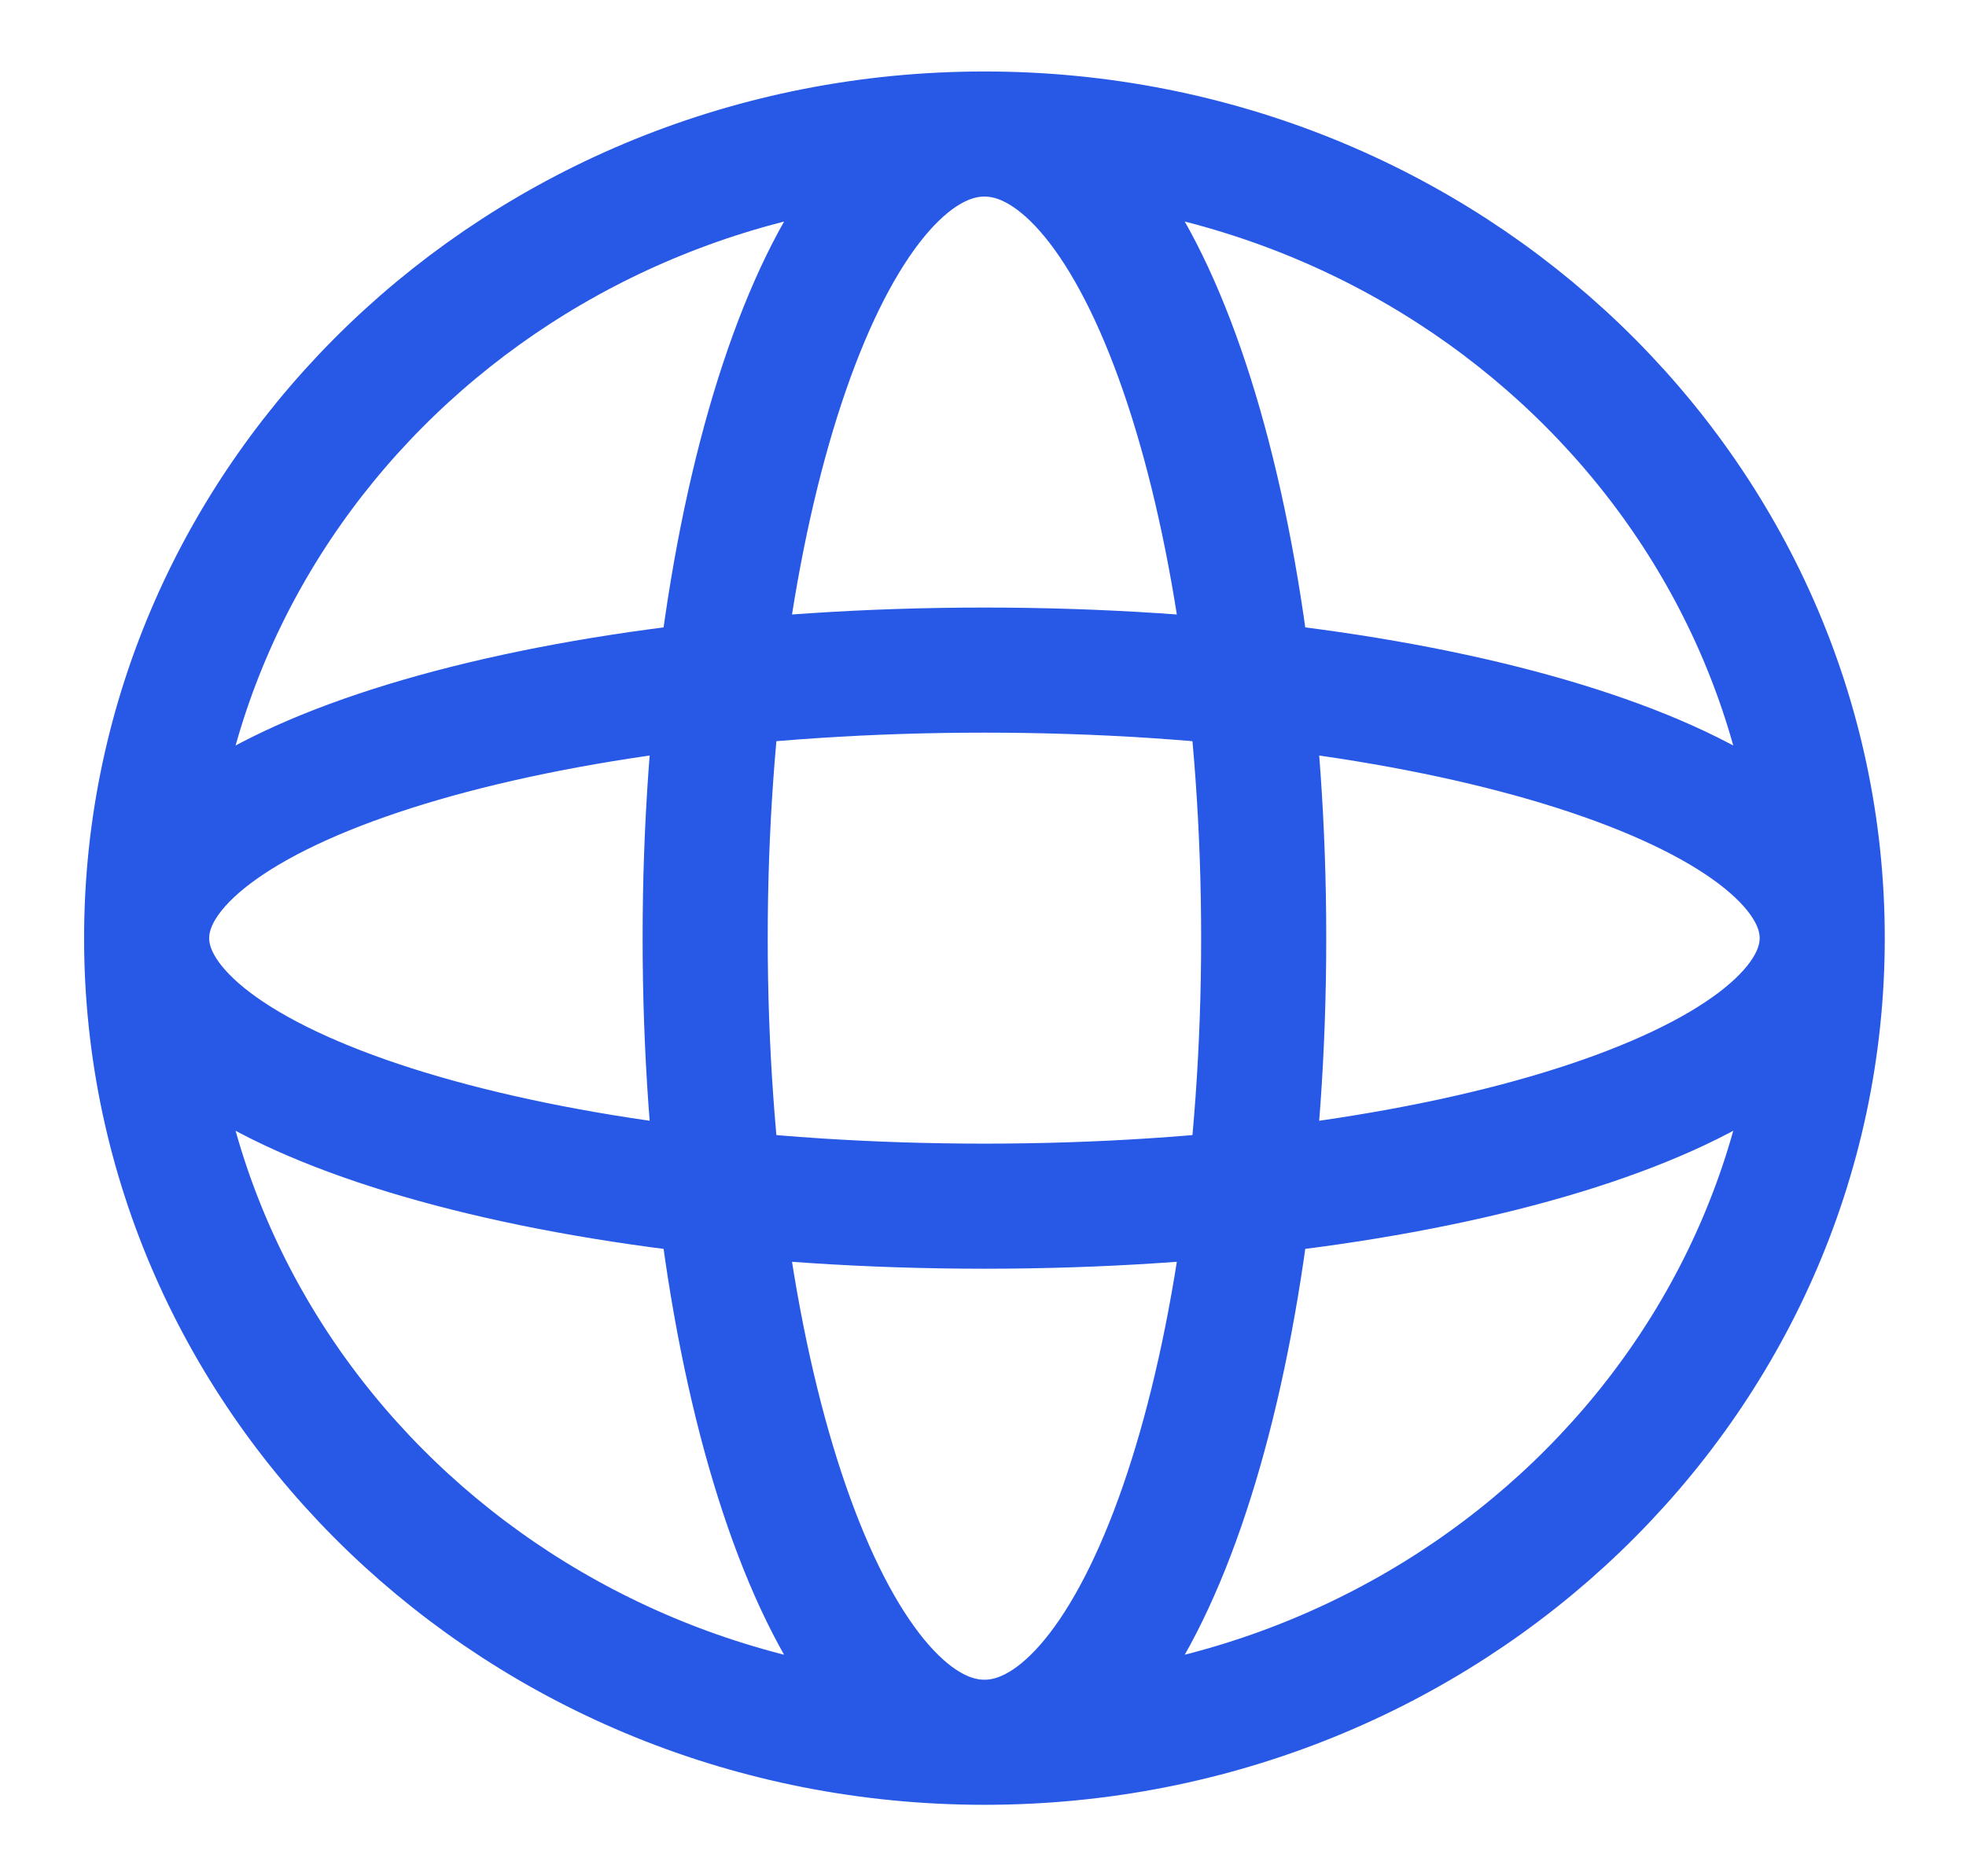
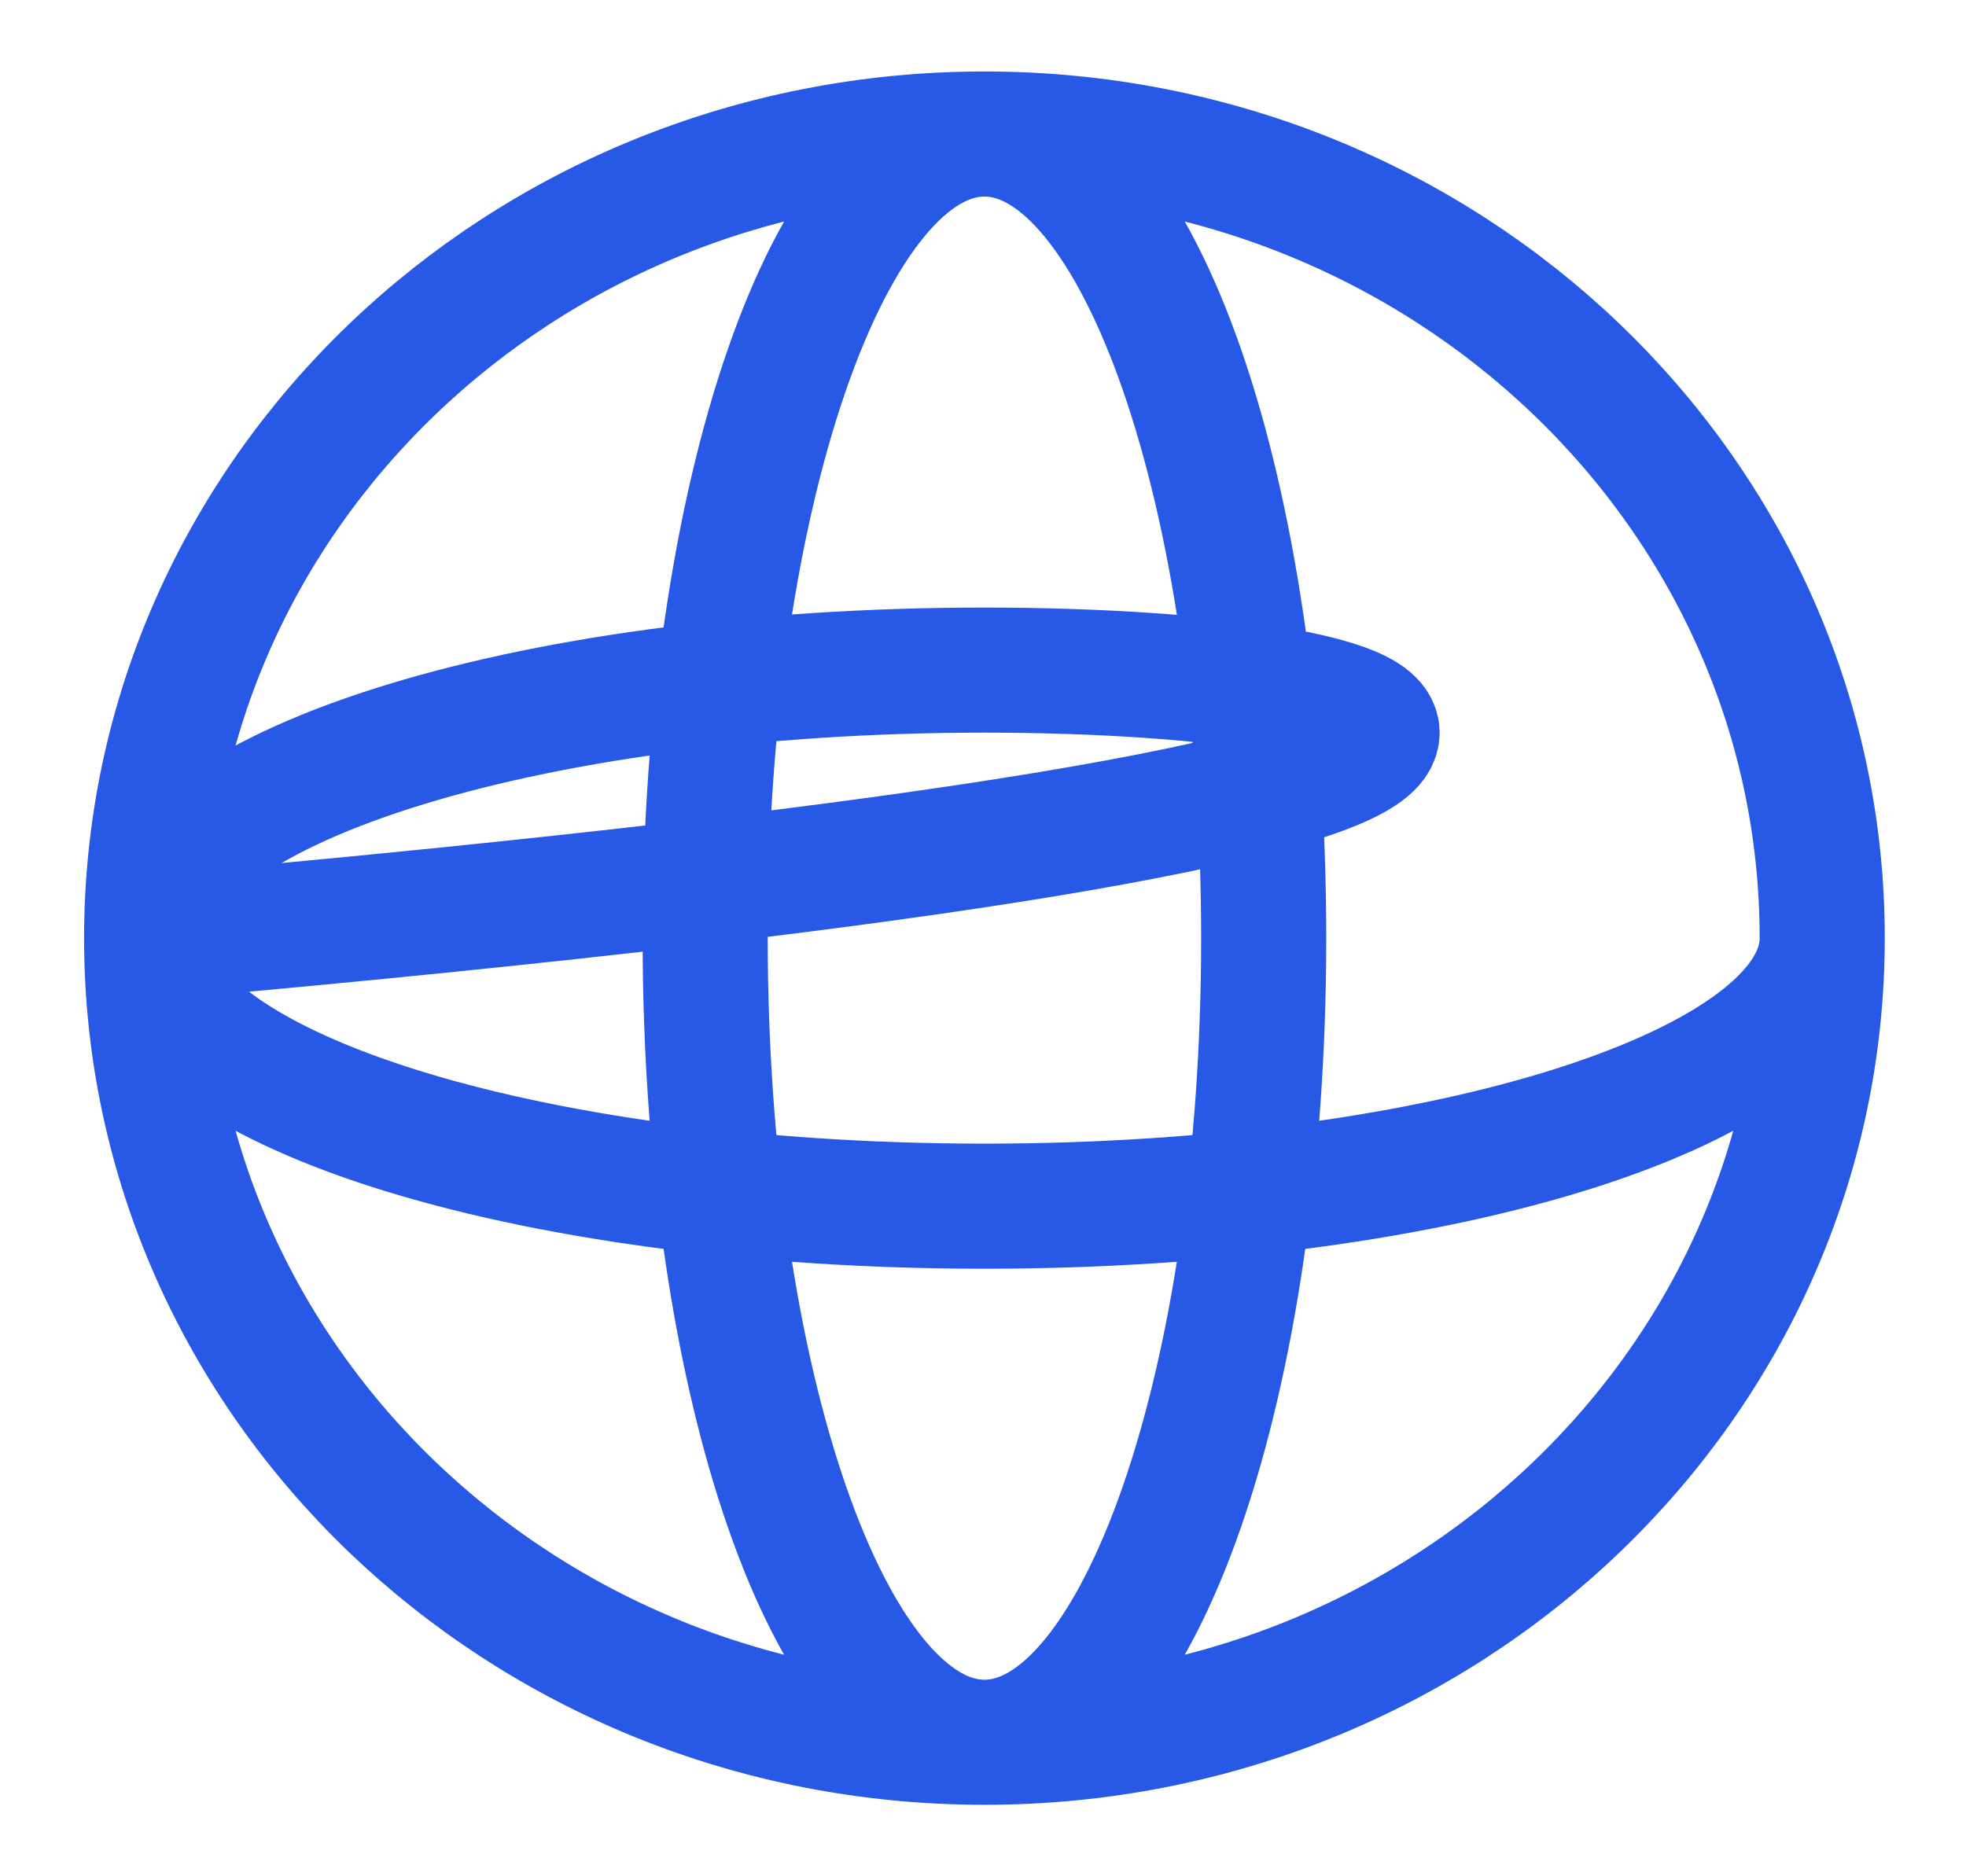
<svg xmlns="http://www.w3.org/2000/svg" width="22" height="21" viewBox="0 0 22 21" fill="none">
-   <path d="M20.391 10.5C20.391 15.471 16.193 19.5 11.016 19.5M20.391 10.5C20.391 5.529 16.193 1.5 11.016 1.5M20.391 10.5C20.391 12.157 16.193 13.5 11.016 13.5C5.838 13.5 1.641 12.157 1.641 10.5M20.391 10.5C20.391 8.843 16.193 7.5 11.016 7.5C5.838 7.5 1.641 8.843 1.641 10.5M11.016 19.5C5.838 19.5 1.641 15.471 1.641 10.5M11.016 19.5C9.29 19.5 7.891 15.471 7.891 10.5C7.891 5.529 9.29 1.5 11.016 1.5M11.016 19.5C12.742 19.5 14.141 15.471 14.141 10.5C14.141 5.529 12.742 1.5 11.016 1.5M11.016 1.5C5.838 1.5 1.641 5.529 1.641 10.5" stroke="#2859E6" stroke-width="1.4" stroke-linecap="round" stroke-linejoin="round" />
+   <path d="M20.391 10.5C20.391 15.471 16.193 19.5 11.016 19.5M20.391 10.5C20.391 5.529 16.193 1.5 11.016 1.5M20.391 10.5C20.391 12.157 16.193 13.5 11.016 13.5C5.838 13.5 1.641 12.157 1.641 10.5C20.391 8.843 16.193 7.5 11.016 7.5C5.838 7.5 1.641 8.843 1.641 10.5M11.016 19.5C5.838 19.5 1.641 15.471 1.641 10.5M11.016 19.5C9.29 19.5 7.891 15.471 7.891 10.5C7.891 5.529 9.29 1.5 11.016 1.5M11.016 19.5C12.742 19.5 14.141 15.471 14.141 10.5C14.141 5.529 12.742 1.5 11.016 1.5M11.016 1.5C5.838 1.5 1.641 5.529 1.641 10.5" stroke="#2859E6" stroke-width="1.4" stroke-linecap="round" stroke-linejoin="round" />
</svg>